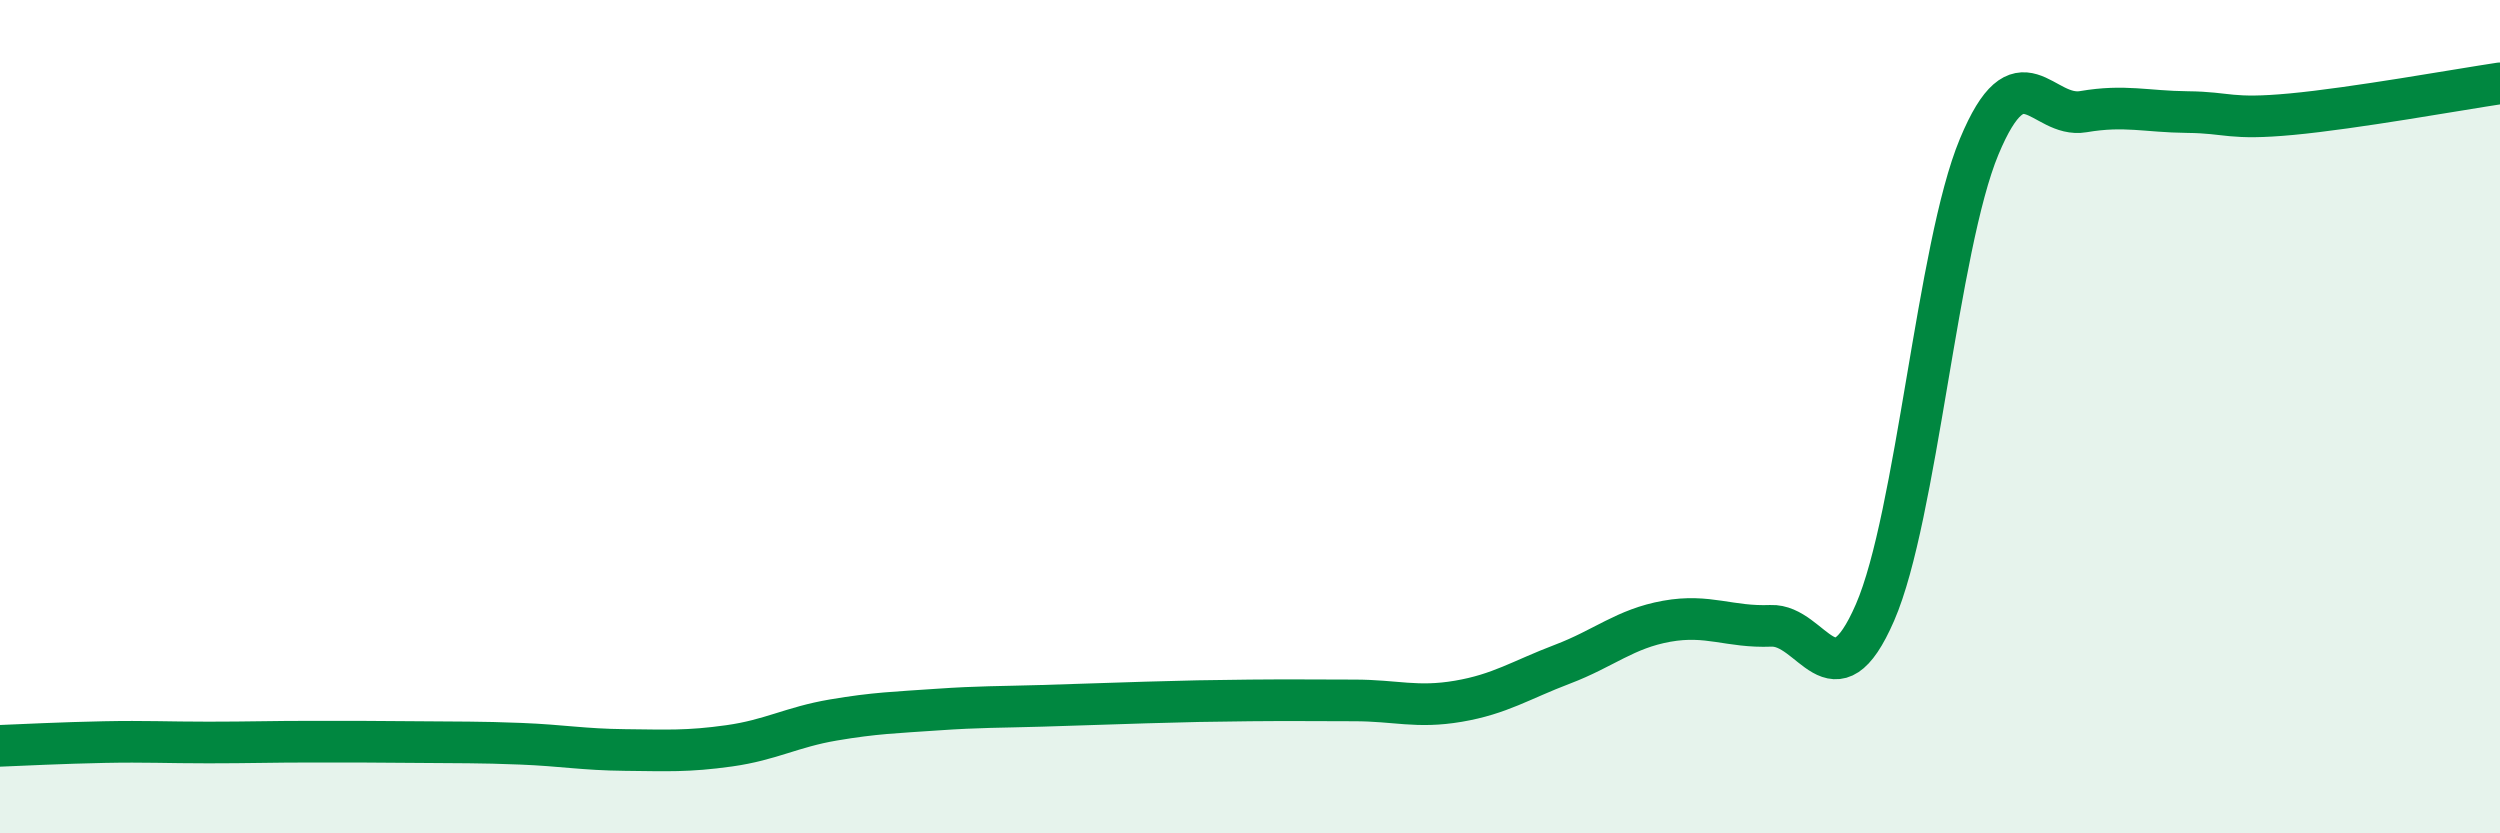
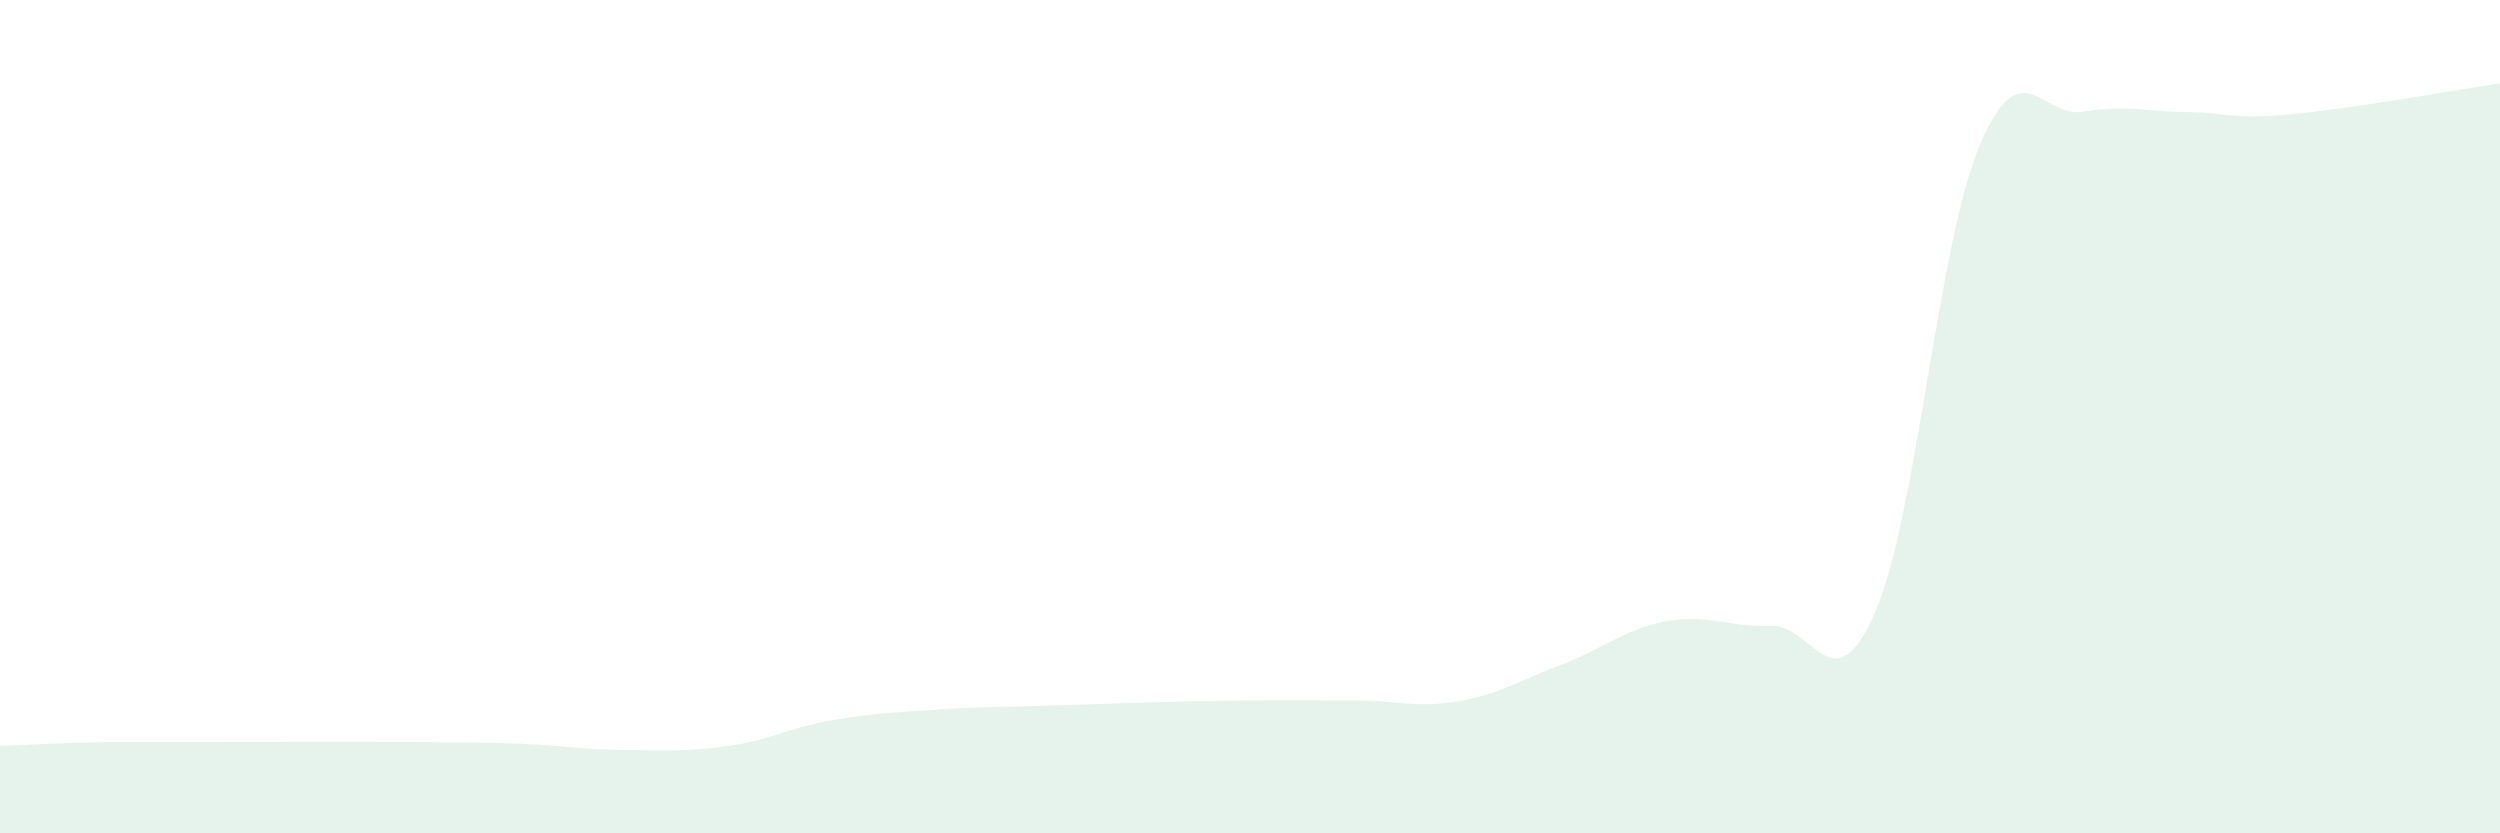
<svg xmlns="http://www.w3.org/2000/svg" width="60" height="20" viewBox="0 0 60 20">
-   <path d="M 0,17.9 C 0.5,17.88 1.5,17.83 2.5,17.81 C 3.5,17.79 4,17.82 5,17.82 C 6,17.82 6.5,17.8 7.5,17.8 C 8.5,17.8 9,17.8 10,17.81 C 11,17.82 11.5,17.81 12.5,17.85 C 13.5,17.89 14,17.99 15,18 C 16,18.01 16.5,18.04 17.5,17.9 C 18.5,17.76 19,17.45 20,17.28 C 21,17.11 21.5,17.1 22.5,17.03 C 23.5,16.96 24,16.97 25,16.94 C 26,16.91 26.5,16.89 27.5,16.86 C 28.5,16.83 29,16.82 30,16.81 C 31,16.8 31.5,16.81 32.5,16.81 C 33.5,16.81 34,17 35,16.83 C 36,16.66 36.5,16.32 37.5,15.94 C 38.5,15.56 39,15.09 40,14.91 C 41,14.73 41.5,15.06 42.5,15.02 C 43.5,14.98 44,17 45,14.7 C 46,12.4 46.5,5.92 47.5,3.52 C 48.5,1.12 49,2.85 50,2.68 C 51,2.51 51.5,2.68 52.5,2.69 C 53.5,2.7 53.5,2.88 55,2.74 C 56.5,2.6 59,2.15 60,2L60 20L0 20Z" fill="#008740" opacity="0.1" stroke-linecap="round" stroke-linejoin="round" />
-   <path d="M 0,17.9 C 0.5,17.88 1.5,17.83 2.5,17.81 C 3.5,17.79 4,17.82 5,17.82 C 6,17.82 6.5,17.8 7.5,17.8 C 8.5,17.8 9,17.8 10,17.81 C 11,17.82 11.5,17.81 12.5,17.85 C 13.5,17.89 14,17.99 15,18 C 16,18.01 16.5,18.04 17.5,17.9 C 18.5,17.76 19,17.45 20,17.28 C 21,17.11 21.5,17.1 22.5,17.03 C 23.5,16.96 24,16.97 25,16.94 C 26,16.91 26.5,16.89 27.5,16.86 C 28.5,16.83 29,16.82 30,16.81 C 31,16.8 31.5,16.81 32.5,16.81 C 33.5,16.81 34,17 35,16.83 C 36,16.66 36.5,16.32 37.5,15.94 C 38.5,15.56 39,15.09 40,14.91 C 41,14.73 41.5,15.06 42.5,15.02 C 43.5,14.98 44,17 45,14.7 C 46,12.4 46.5,5.92 47.5,3.52 C 48.5,1.12 49,2.85 50,2.68 C 51,2.51 51.5,2.68 52.5,2.69 C 53.5,2.7 53.5,2.88 55,2.74 C 56.5,2.6 59,2.15 60,2" stroke="#008740" stroke-width="1" fill="none" stroke-linecap="round" stroke-linejoin="round" />
+   <path d="M 0,17.9 C 0.5,17.88 1.5,17.83 2.5,17.81 C 6,17.82 6.5,17.8 7.5,17.8 C 8.5,17.8 9,17.8 10,17.81 C 11,17.82 11.5,17.81 12.5,17.85 C 13.5,17.89 14,17.99 15,18 C 16,18.01 16.5,18.04 17.5,17.9 C 18.5,17.76 19,17.45 20,17.28 C 21,17.11 21.5,17.1 22.5,17.03 C 23.5,16.96 24,16.97 25,16.94 C 26,16.91 26.5,16.89 27.5,16.86 C 28.5,16.83 29,16.82 30,16.81 C 31,16.8 31.5,16.81 32.5,16.81 C 33.5,16.81 34,17 35,16.83 C 36,16.66 36.5,16.32 37.5,15.94 C 38.5,15.56 39,15.09 40,14.91 C 41,14.73 41.5,15.06 42.5,15.02 C 43.5,14.98 44,17 45,14.7 C 46,12.4 46.5,5.92 47.5,3.52 C 48.5,1.12 49,2.85 50,2.68 C 51,2.51 51.5,2.68 52.5,2.69 C 53.5,2.7 53.5,2.88 55,2.74 C 56.5,2.6 59,2.15 60,2L60 20L0 20Z" fill="#008740" opacity="0.1" stroke-linecap="round" stroke-linejoin="round" />
</svg>